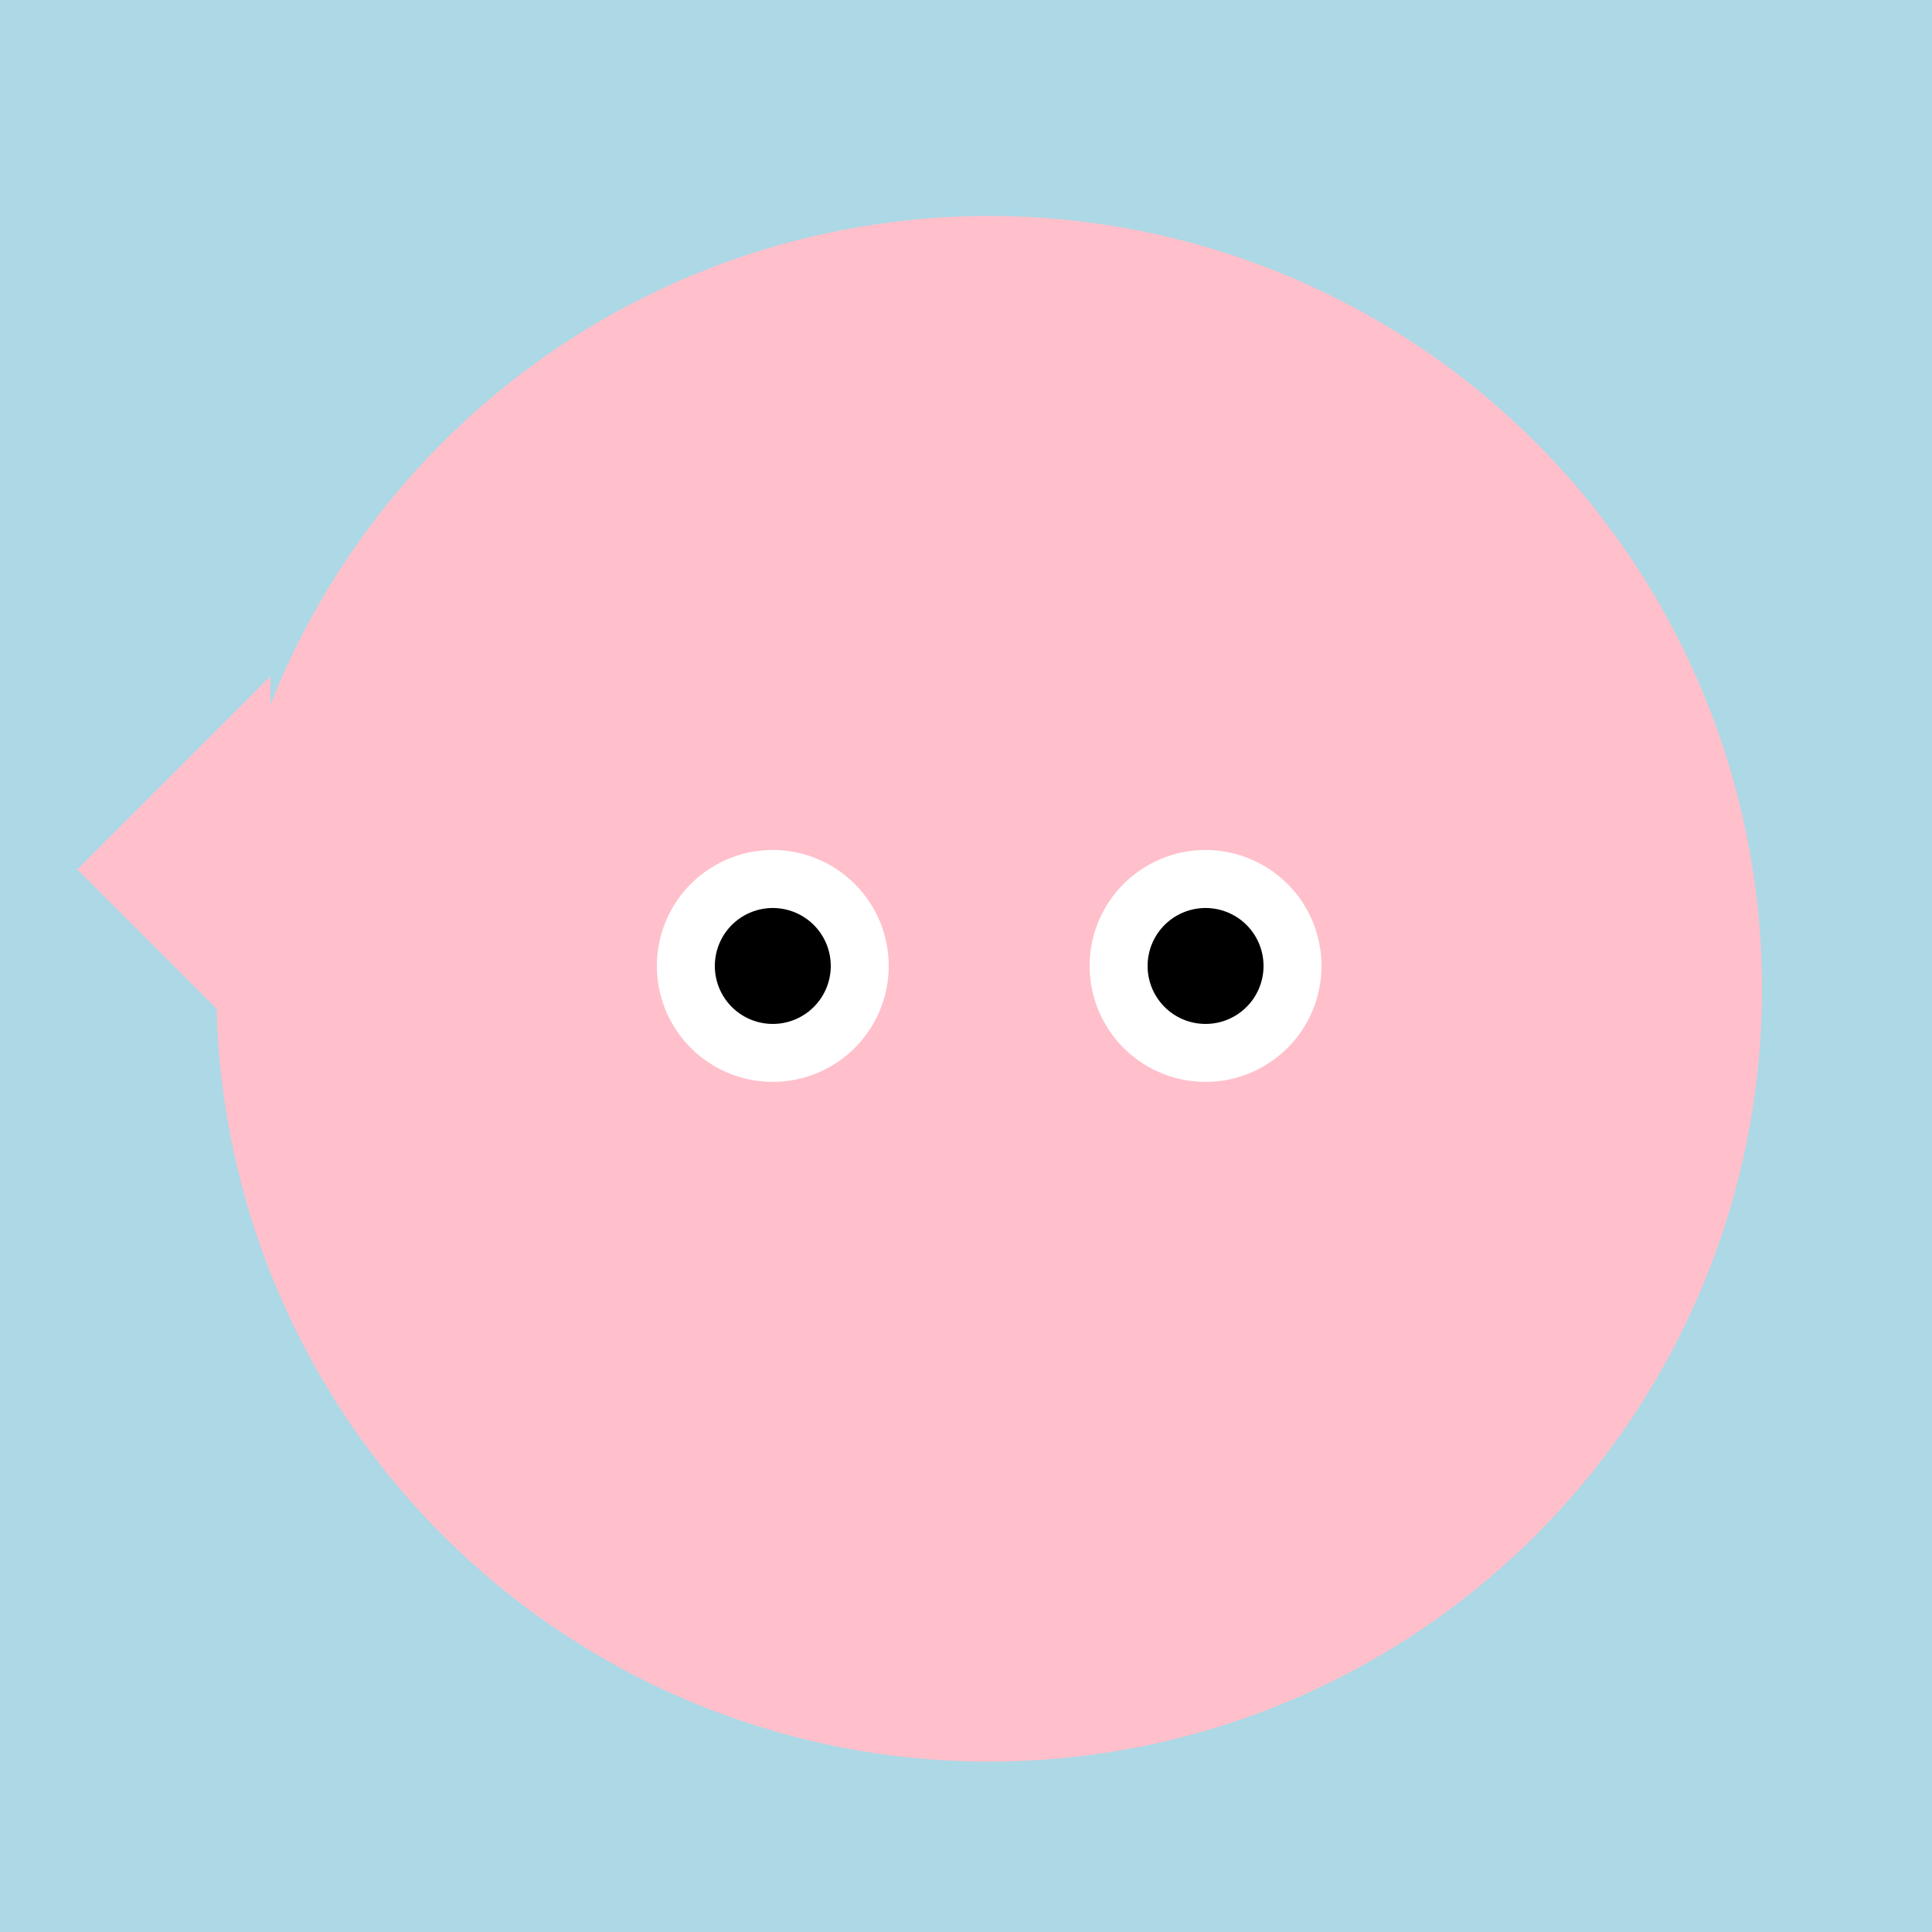
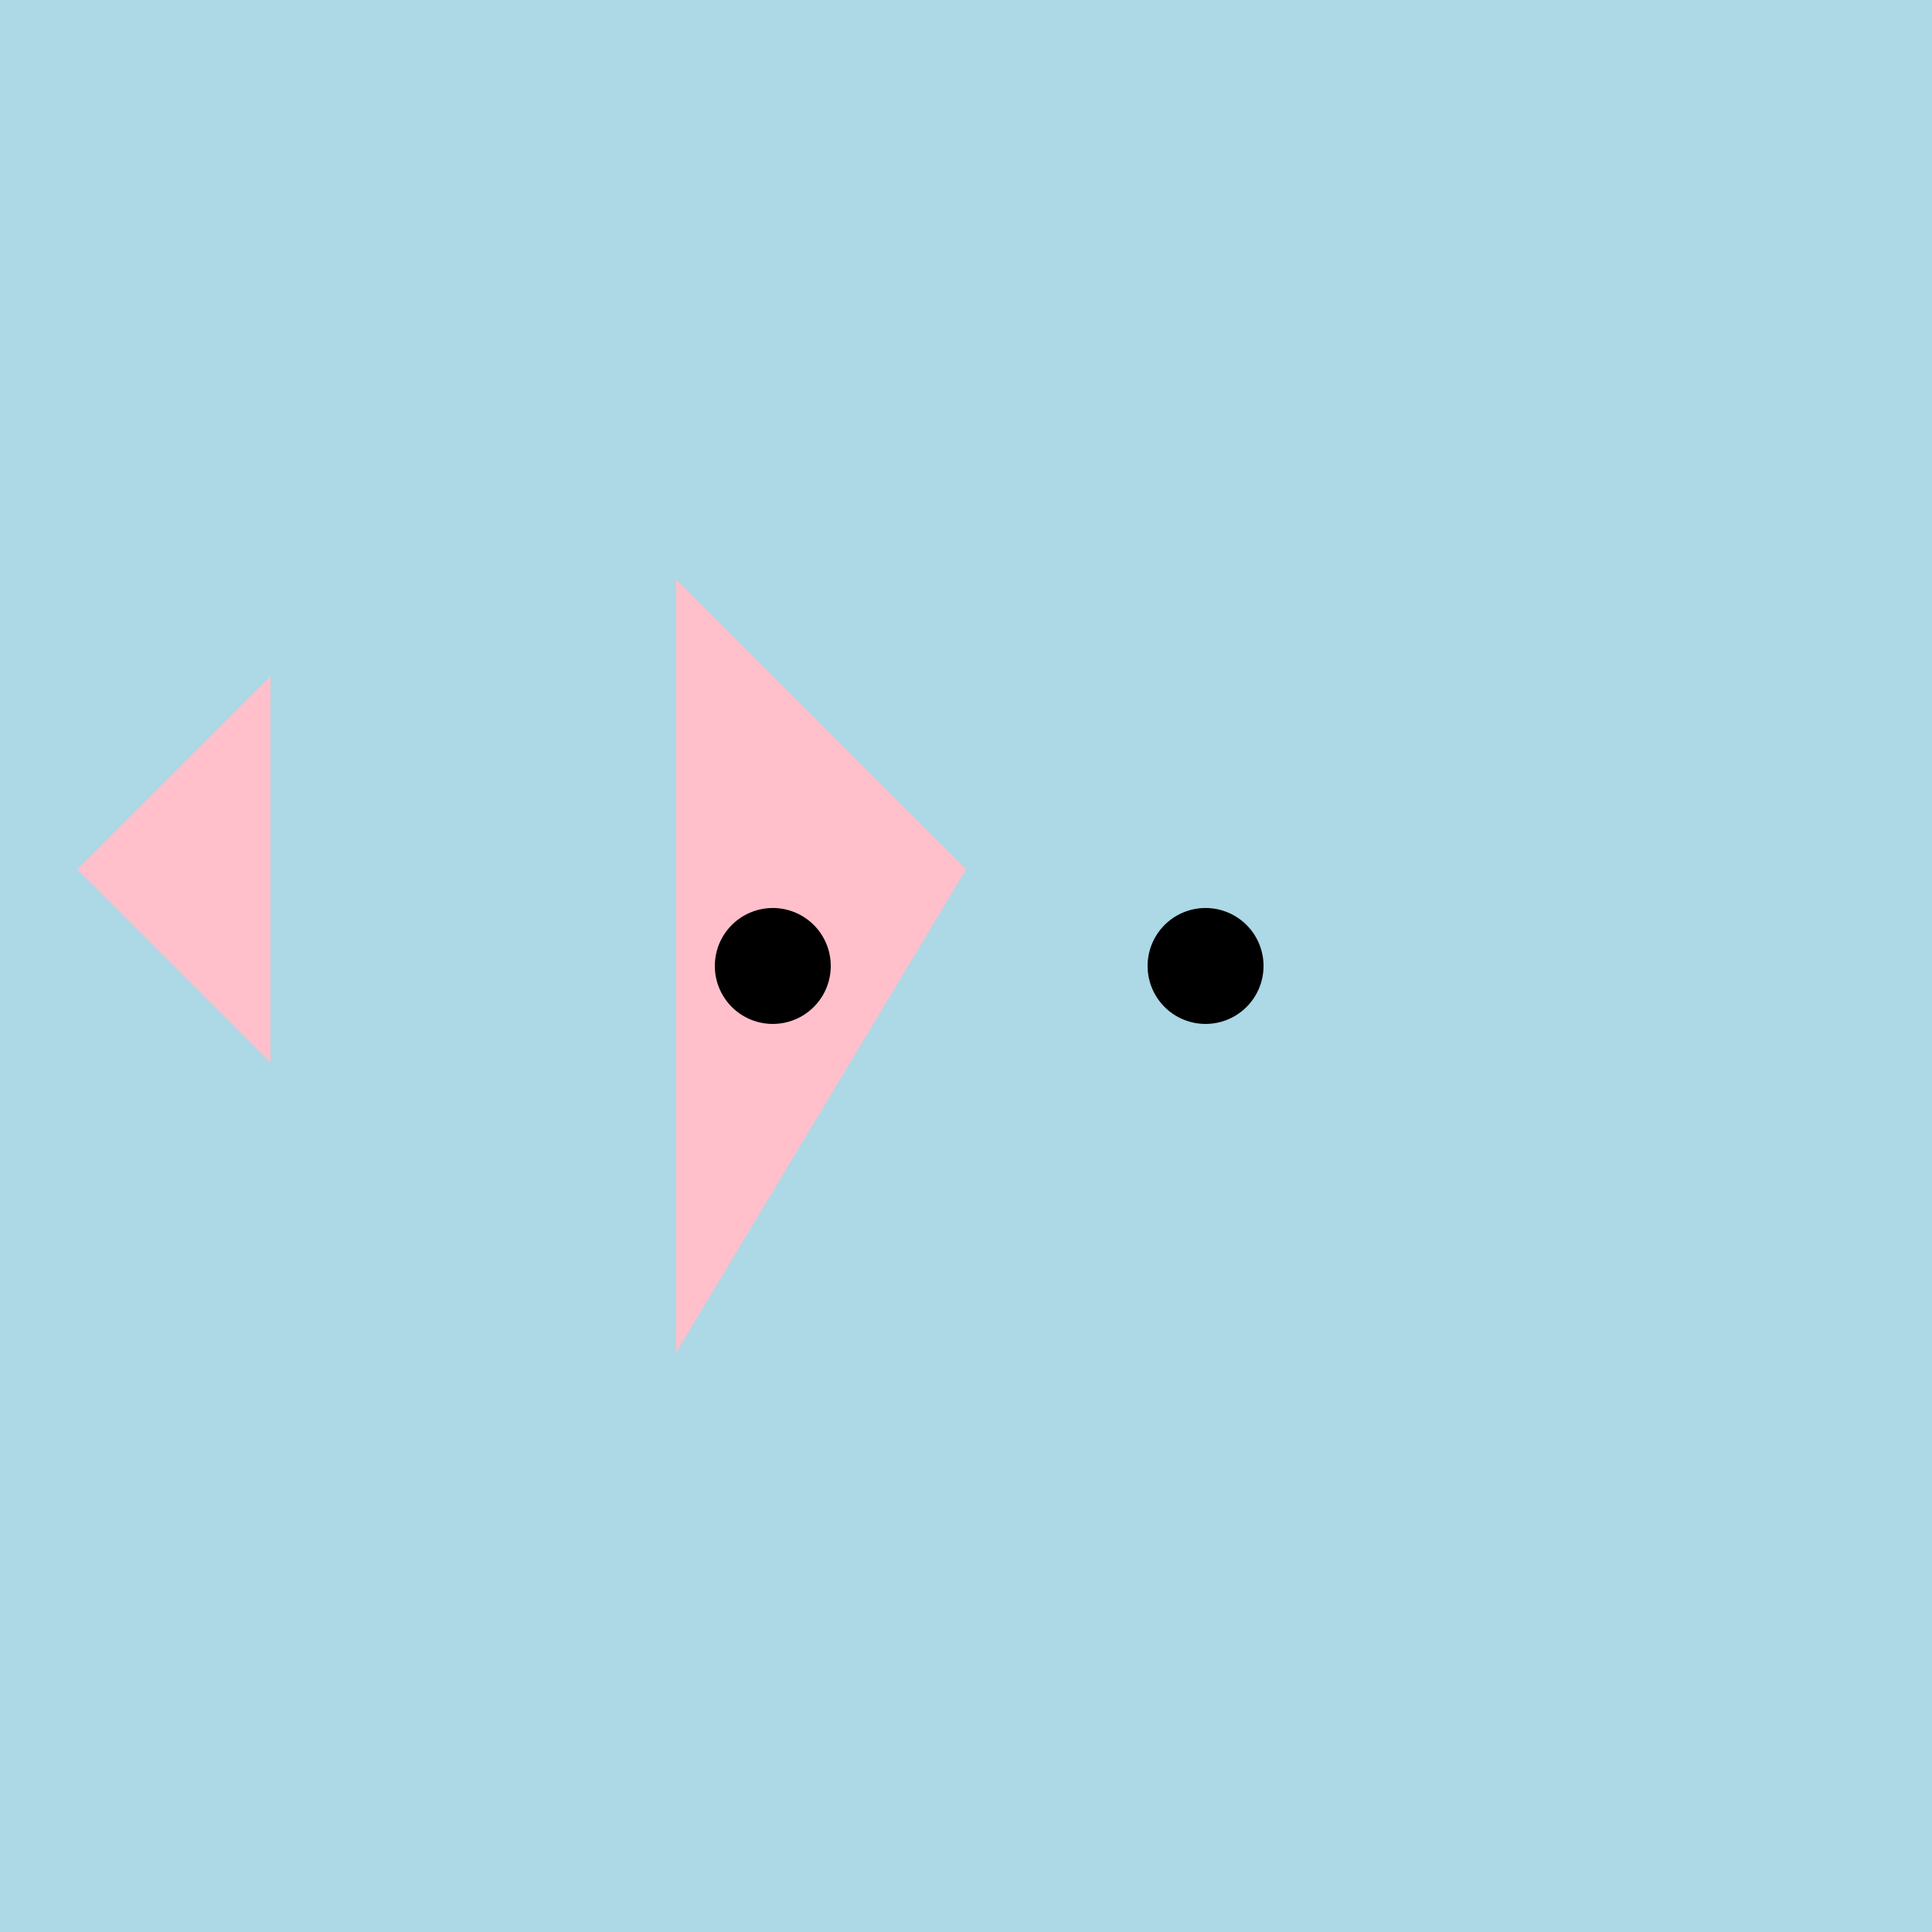
<svg xmlns="http://www.w3.org/2000/svg" width="500" height="500">
  <defs />
  <g>
    <rect fill="lightblue" stroke="none" x="0" y="0" width="512" height="512" />
-     <path fill="pink" stroke="none" paint-order="stroke fill markers" d=" M 456 256 A 200 200 0 1 1 456 255.8" />
    <path fill="pink" stroke="none" paint-order="stroke fill markers" d=" M 175 150 L 175 350 L 250 225 Z" />
-     <path fill="pink" stroke="none" paint-order="stroke fill markers" d=" M 337 150 L 337 350 L 262 225 Z" />
-     <path fill="white" stroke="none" paint-order="stroke fill markers" d=" M 230 250 A 30 30 0 1 1 230 249.97" />
-     <path fill="white" stroke="none" paint-order="stroke fill markers" d=" M 342 250 A 30 30 0 1 1 342 249.97" />
    <path fill="black" stroke="none" paint-order="stroke fill markers" d=" M 215 250 A 15 15 0 1 1 215 249.985" />
    <path fill="black" stroke="none" paint-order="stroke fill markers" d=" M 327 250 A 15 15 0 1 1 327 249.985" />
-     <path fill="pink" stroke="none" paint-order="stroke fill markers" d=" M 350 275 L 400 275 L 375 375 Z" />
    <path fill="pink" stroke="none" paint-order="stroke fill markers" d=" M 70 275 L 20 225 L 70 175 Z" />
  </g>
</svg>